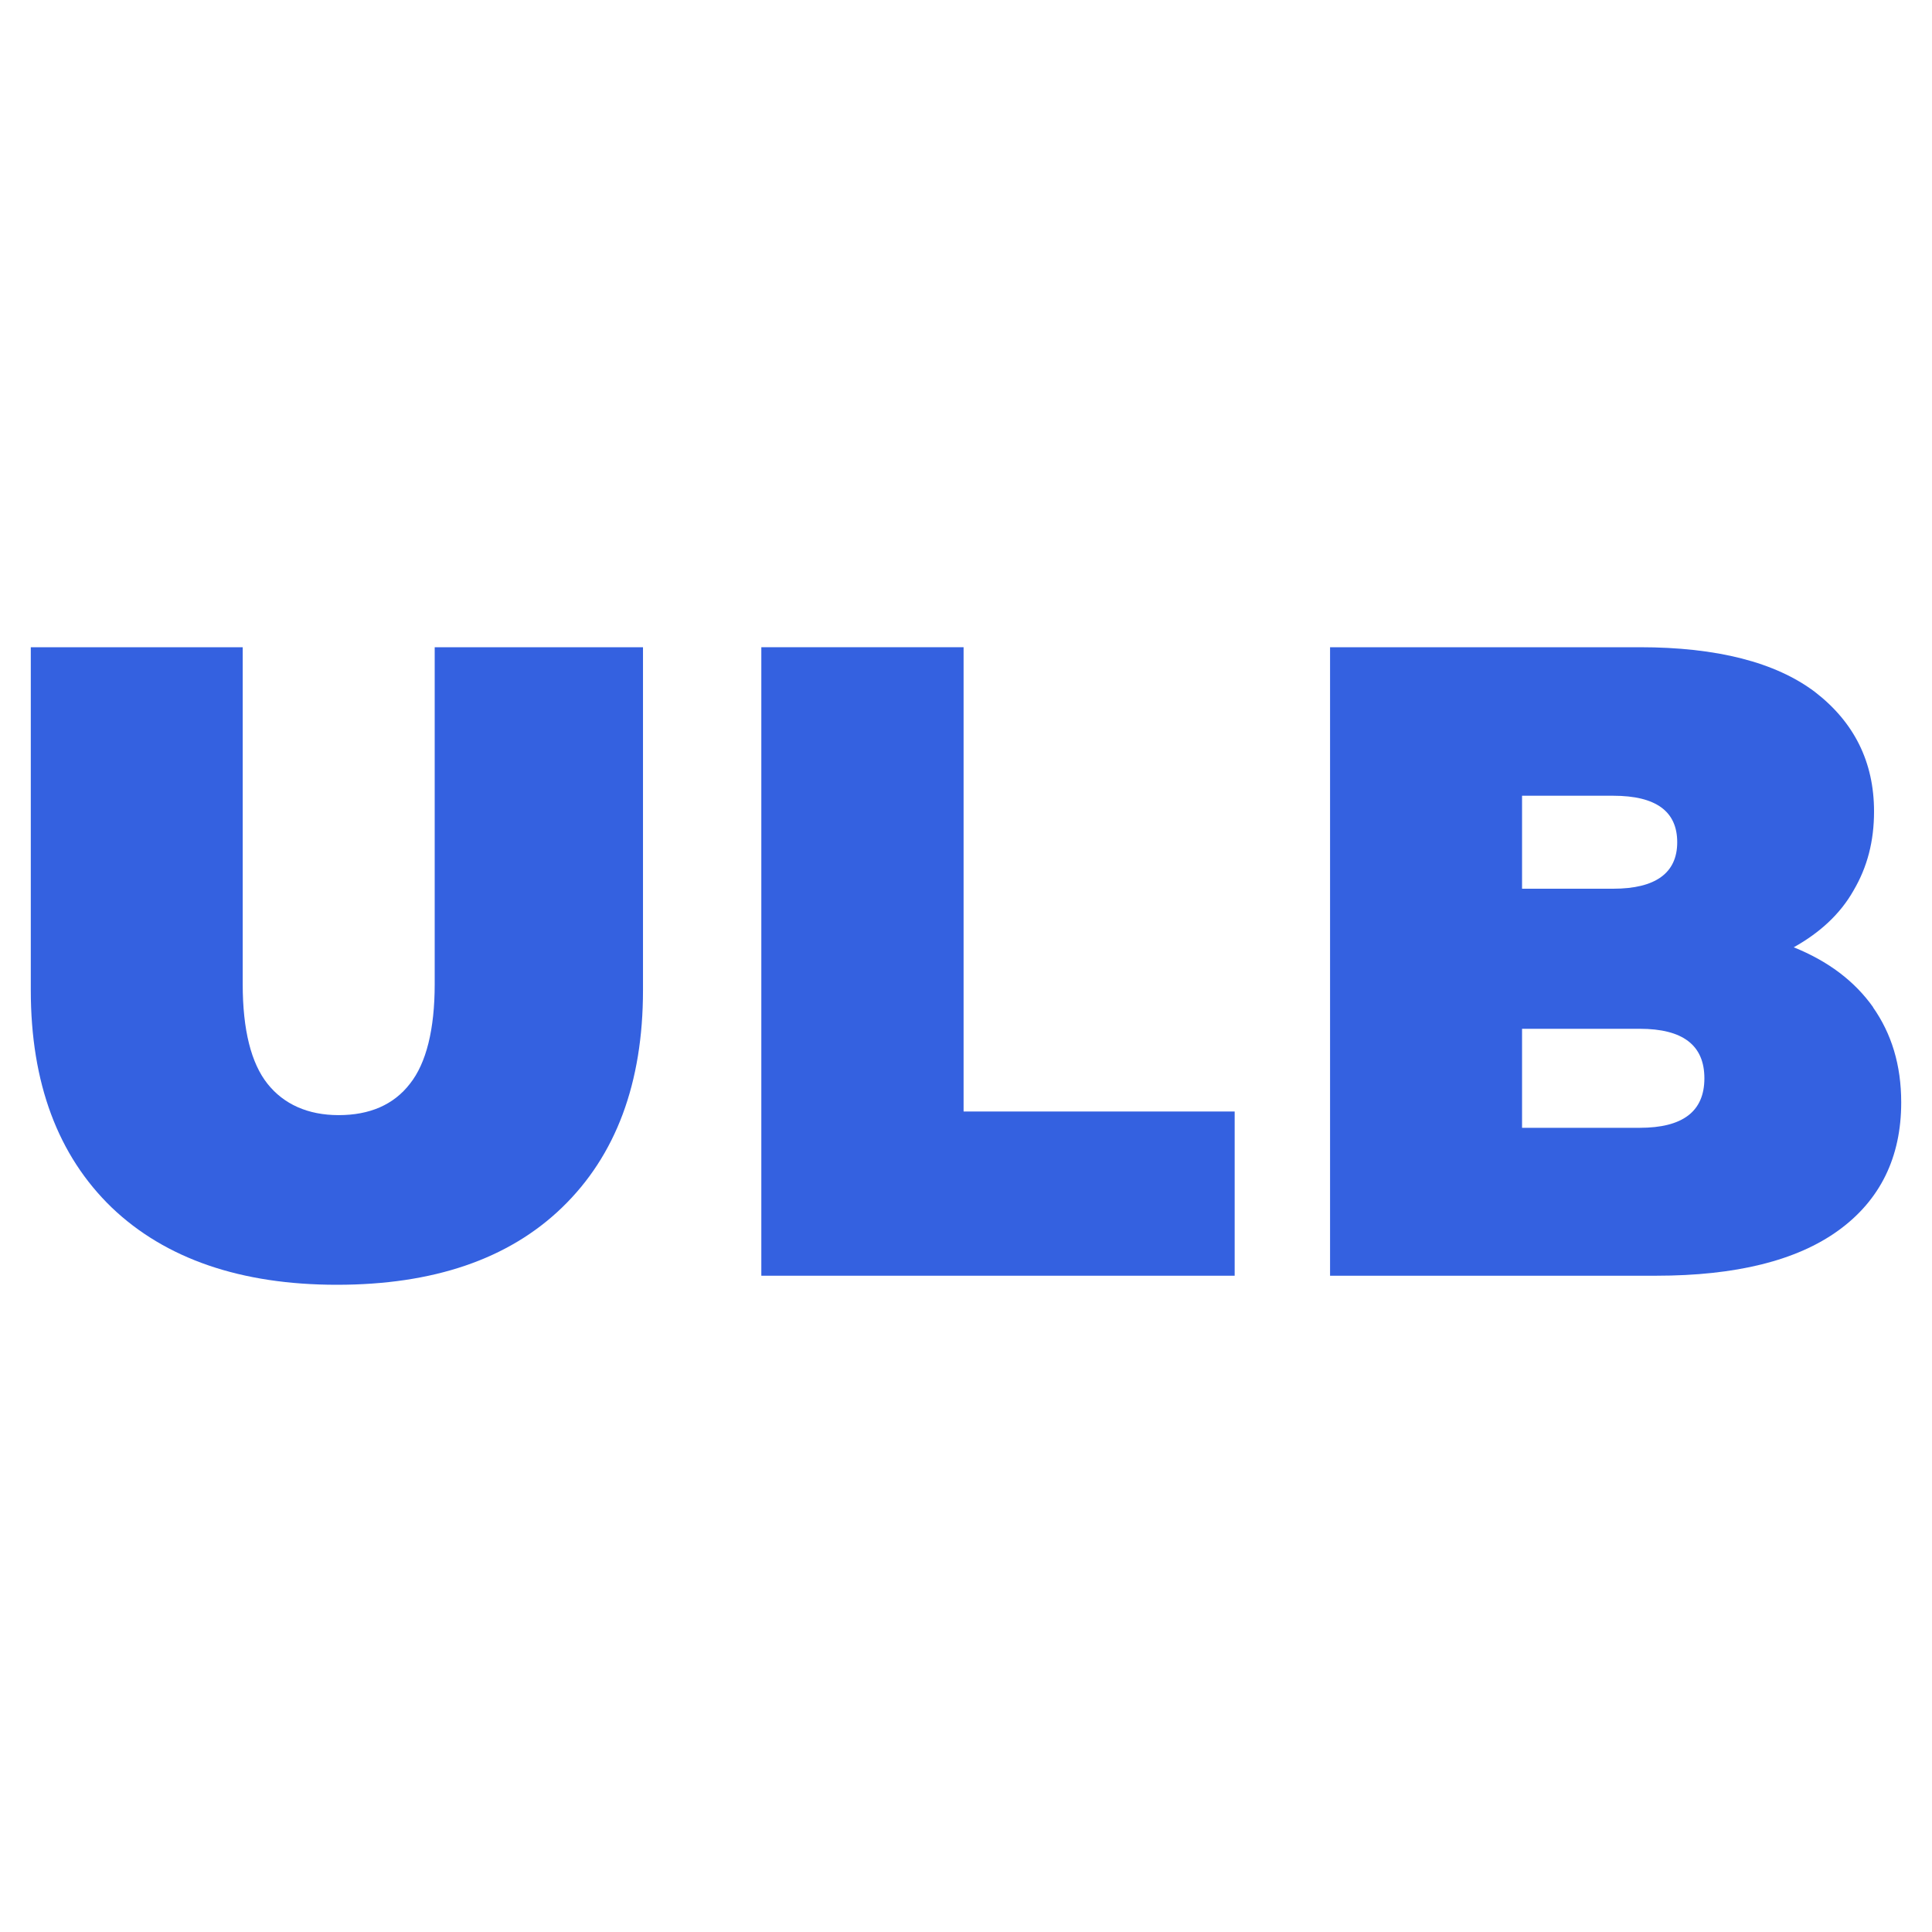
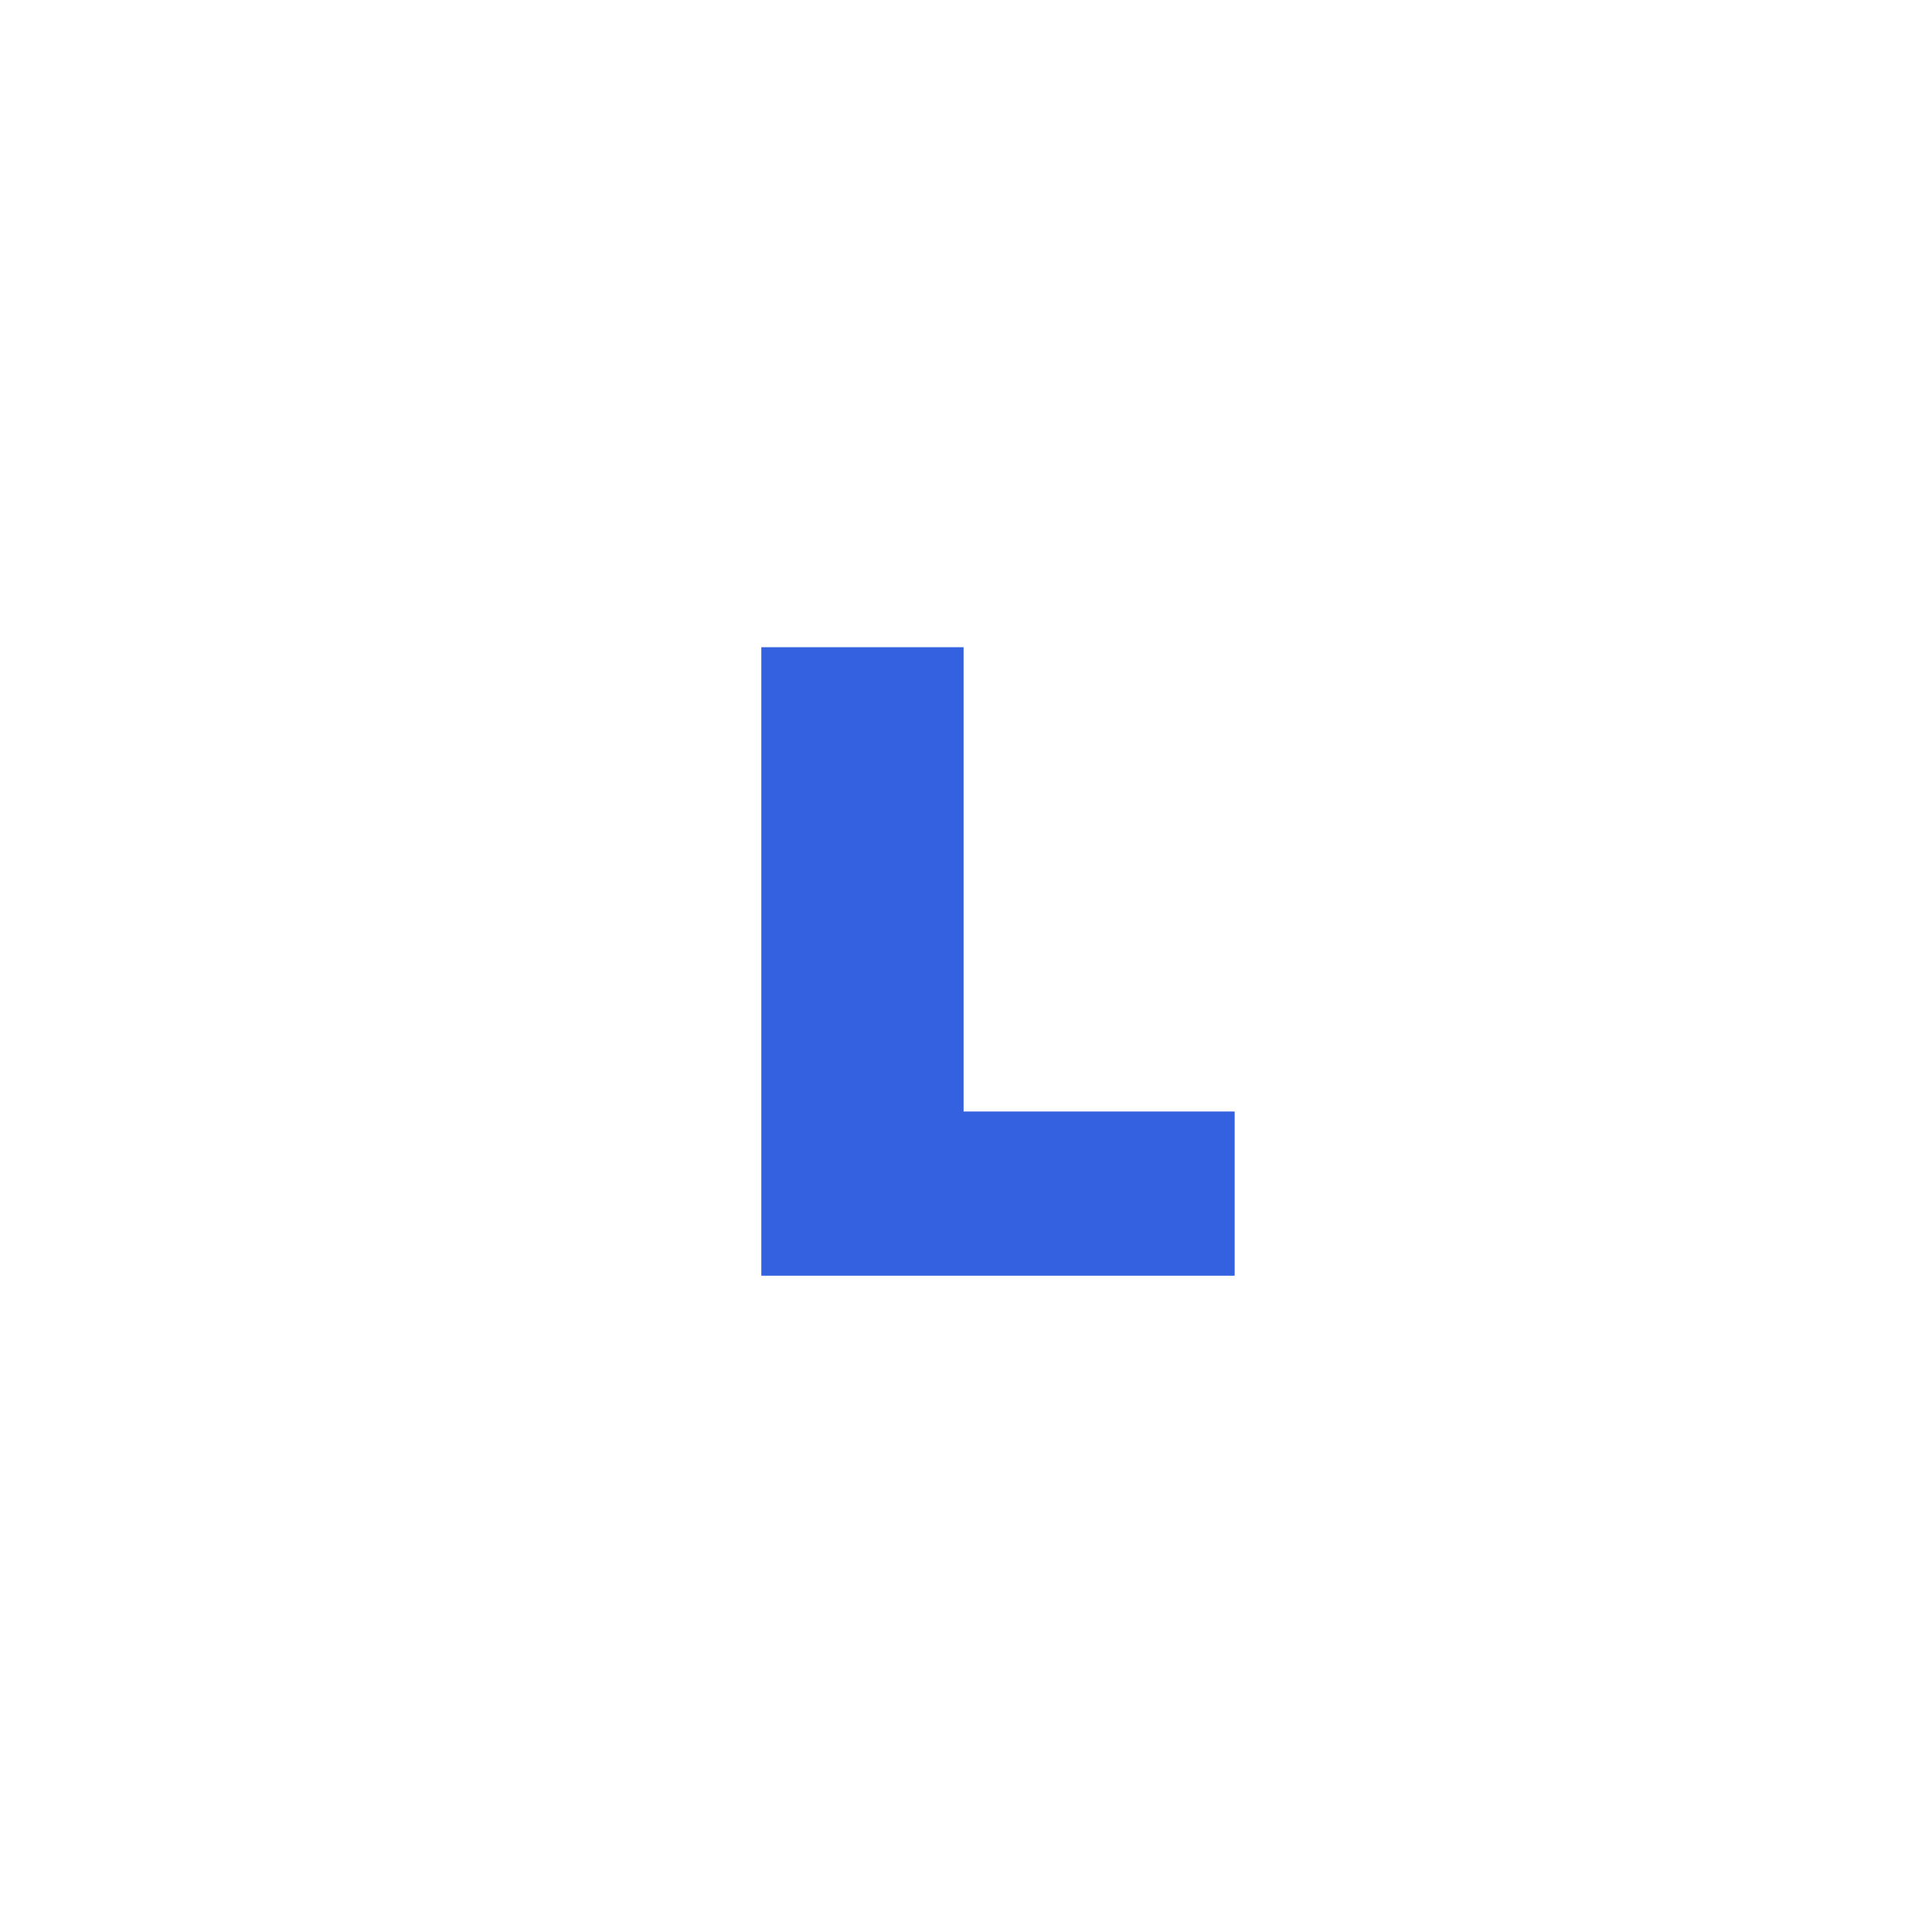
<svg xmlns="http://www.w3.org/2000/svg" id="Layer_1" data-name="Layer 1" width="32" height="32" viewBox="0 0 32 32">
  <defs>
    <style>
      .cls-1 {
        fill: #3461e0;
      }
    </style>
  </defs>
-   <path class="cls-1" d="M1.85,20c-.89-.86-1.34-2.06-1.34-3.6v-5.68h3.51v5.58c0,.76.14,1.31.41,1.65.27.34.67.52,1.18.52s.91-.17,1.18-.52c.27-.34.41-.9.41-1.65v-5.58h3.45v5.68c0,1.54-.45,2.74-1.34,3.6-.89.86-2.14,1.28-3.73,1.28s-2.84-.43-3.73-1.28Z" />
  <path class="cls-1" d="M12.61,10.72h3.35v7.69h4.49v2.72h-7.84v-10.41Z" />
-   <path class="cls-1" d="M31.02,16.68c.31.44.47.96.47,1.58,0,.91-.35,1.62-1.04,2.12-.69.5-1.7.75-3.02.75h-5.4v-10.41h5.13c1.28,0,2.25.25,2.9.74.65.5.98,1.16.98,1.98,0,.49-.11.92-.34,1.31-.22.39-.56.7-.99.94.57.23,1.01.56,1.32,1ZM25.21,13.17v1.55h1.51c.7,0,1.06-.26,1.06-.77s-.35-.77-1.06-.77h-1.51ZM28.23,17.86c0-.55-.36-.82-1.07-.82h-1.95v1.64h1.95c.71,0,1.07-.27,1.07-.82Z" />
</svg>